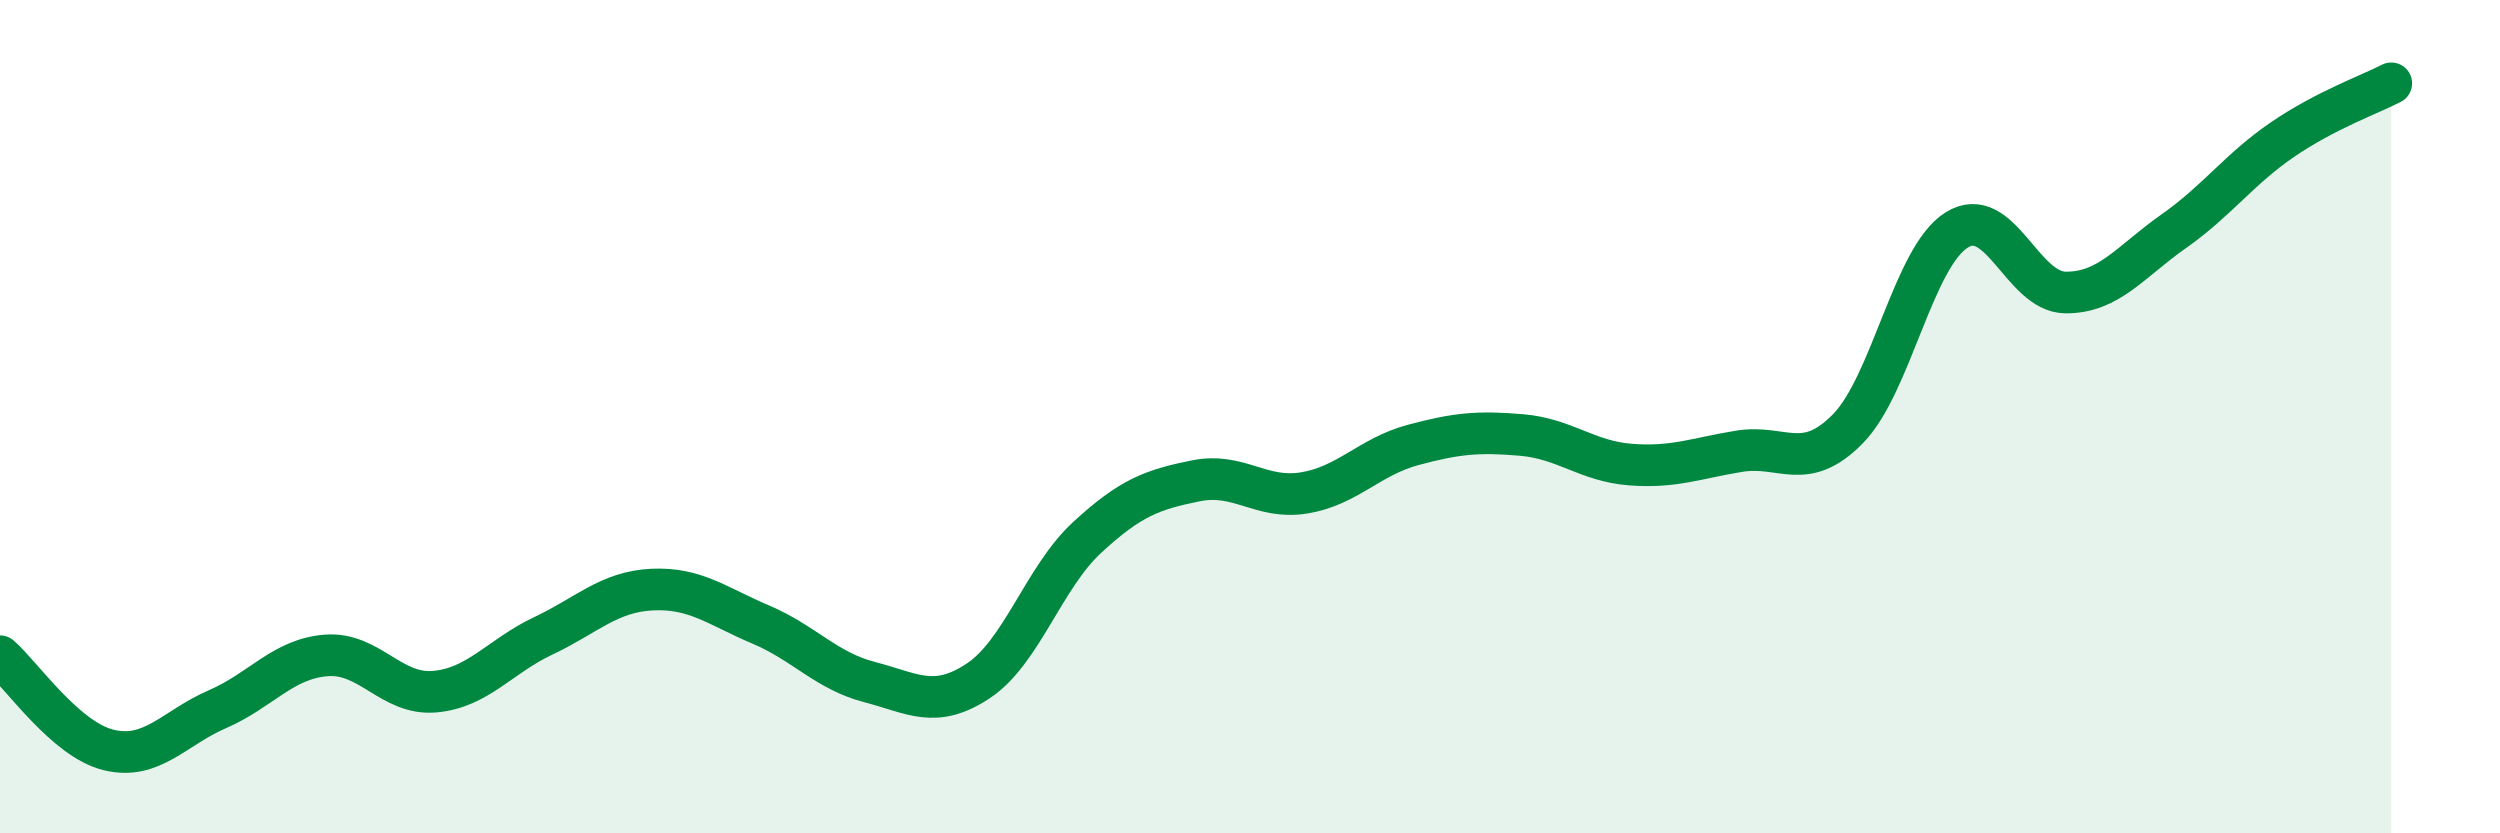
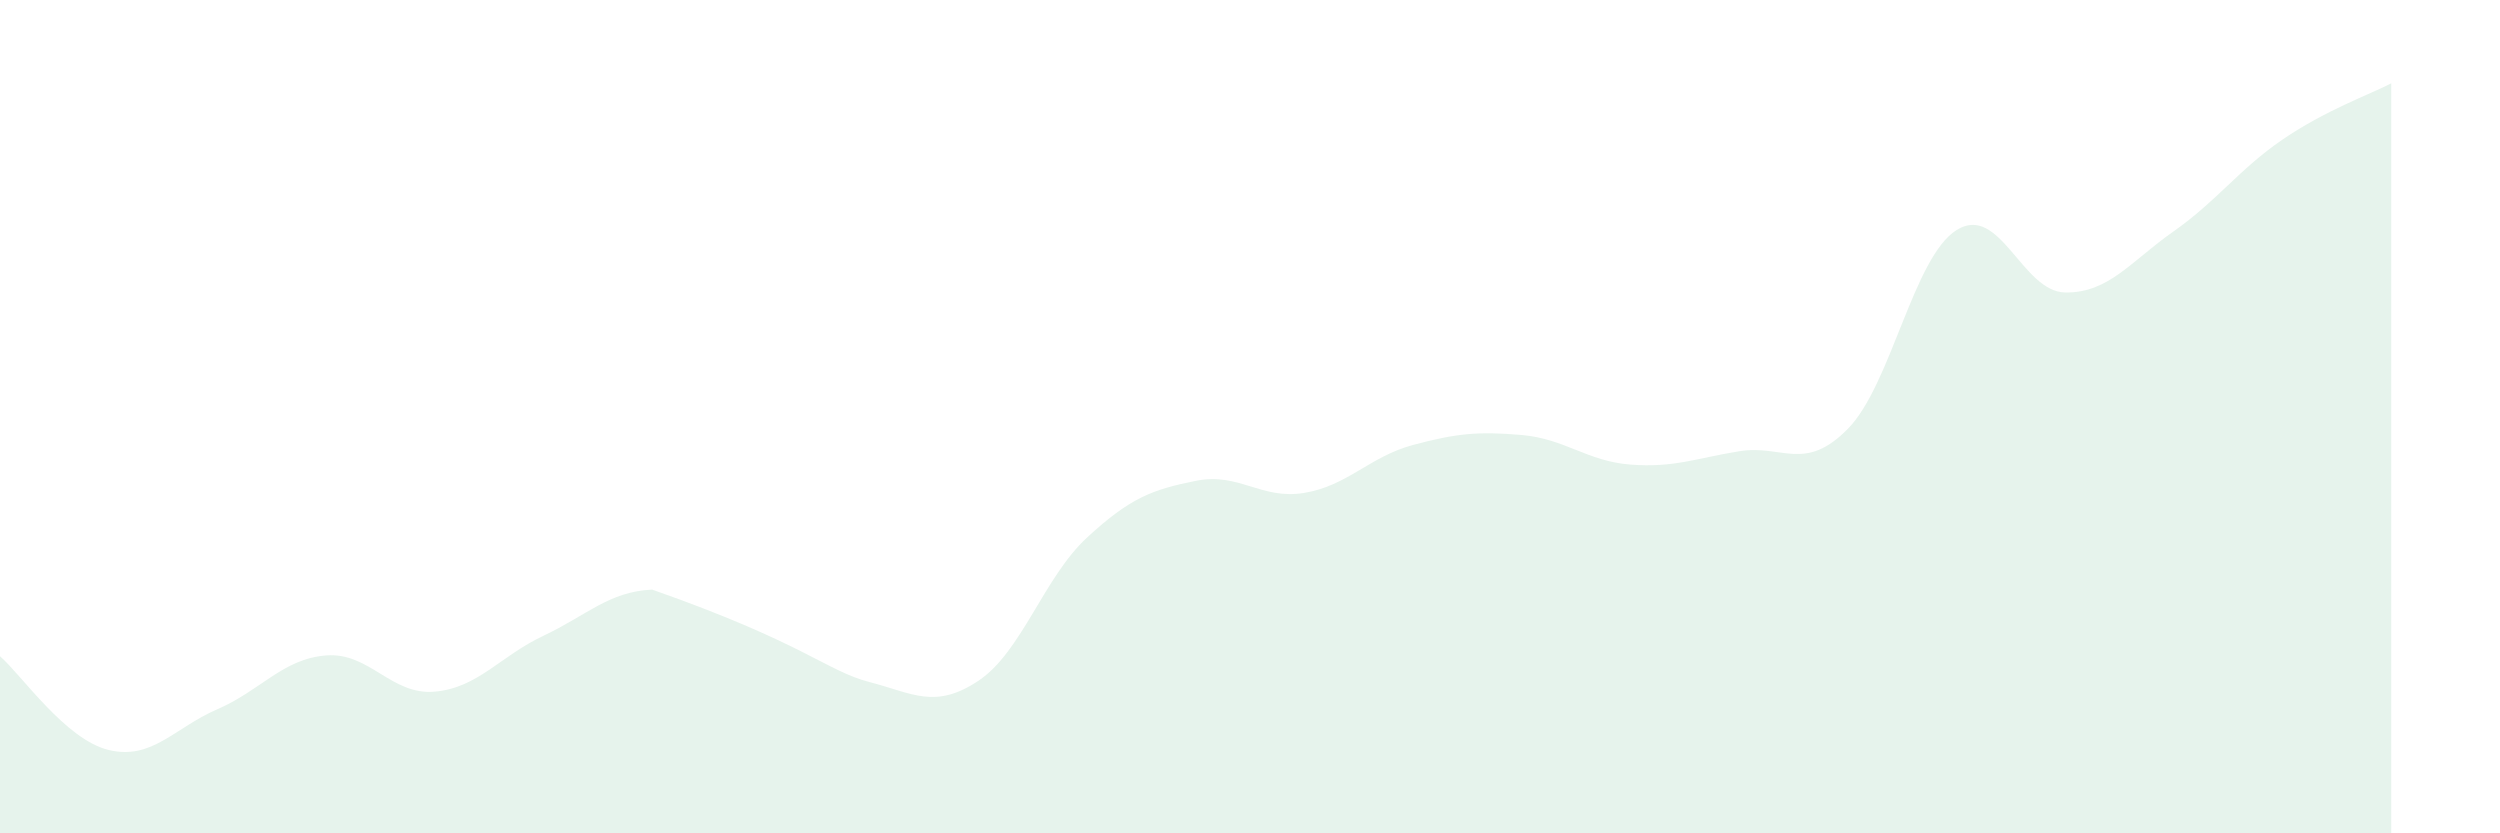
<svg xmlns="http://www.w3.org/2000/svg" width="60" height="20" viewBox="0 0 60 20">
-   <path d="M 0,15.75 C 0.52,16.2 1.57,17.75 2.61,18 C 3.65,18.25 4.18,17.47 5.22,17.02 C 6.26,16.57 6.79,15.81 7.83,15.73 C 8.87,15.65 9.39,16.69 10.43,16.6 C 11.47,16.51 12,15.75 13.04,15.26 C 14.08,14.77 14.61,14.2 15.65,14.15 C 16.69,14.1 17.22,14.55 18.26,14.99 C 19.3,15.43 19.83,16.1 20.87,16.37 C 21.91,16.64 22.44,17.03 23.48,16.34 C 24.52,15.65 25.05,13.86 26.09,12.9 C 27.13,11.94 27.66,11.75 28.7,11.54 C 29.74,11.33 30.26,12 31.3,11.83 C 32.34,11.66 32.87,10.96 33.91,10.68 C 34.95,10.4 35.48,10.35 36.52,10.44 C 37.56,10.53 38.09,11.07 39.13,11.15 C 40.17,11.23 40.7,11 41.74,10.83 C 42.78,10.66 43.31,11.35 44.35,10.29 C 45.39,9.23 45.92,6.17 46.96,5.52 C 48,4.87 48.53,7.01 49.57,7.02 C 50.61,7.03 51.13,6.28 52.17,5.55 C 53.21,4.82 53.74,4.06 54.78,3.35 C 55.82,2.64 56.87,2.27 57.39,2L57.39 20L0 20Z" fill="#008740" opacity="0.1" stroke-linecap="round" stroke-linejoin="round" />
-   <path d="M 0,15.75 C 0.52,16.2 1.57,17.75 2.61,18 C 3.65,18.25 4.18,17.47 5.22,17.02 C 6.26,16.57 6.79,15.81 7.83,15.73 C 8.87,15.65 9.39,16.69 10.43,16.6 C 11.47,16.51 12,15.75 13.04,15.26 C 14.08,14.77 14.61,14.2 15.65,14.15 C 16.69,14.1 17.22,14.55 18.26,14.99 C 19.3,15.43 19.83,16.1 20.87,16.37 C 21.91,16.64 22.44,17.03 23.48,16.34 C 24.52,15.65 25.05,13.86 26.09,12.9 C 27.13,11.94 27.66,11.75 28.7,11.54 C 29.74,11.33 30.26,12 31.3,11.83 C 32.34,11.66 32.87,10.96 33.91,10.68 C 34.95,10.4 35.48,10.35 36.52,10.44 C 37.56,10.53 38.09,11.07 39.13,11.15 C 40.17,11.23 40.7,11 41.74,10.83 C 42.78,10.66 43.31,11.35 44.35,10.29 C 45.39,9.23 45.92,6.17 46.96,5.52 C 48,4.87 48.53,7.01 49.57,7.02 C 50.61,7.03 51.13,6.28 52.17,5.55 C 53.21,4.82 53.74,4.06 54.78,3.35 C 55.82,2.64 56.87,2.27 57.39,2" stroke="#008740" stroke-width="1" fill="none" stroke-linecap="round" stroke-linejoin="round" />
+   <path d="M 0,15.75 C 0.52,16.2 1.57,17.75 2.61,18 C 3.65,18.25 4.18,17.47 5.22,17.02 C 6.26,16.57 6.79,15.81 7.83,15.73 C 8.87,15.65 9.39,16.69 10.43,16.6 C 11.47,16.51 12,15.75 13.04,15.26 C 14.08,14.77 14.61,14.2 15.65,14.15 C 19.3,15.43 19.83,16.1 20.87,16.37 C 21.91,16.64 22.44,17.03 23.48,16.34 C 24.52,15.65 25.05,13.86 26.09,12.9 C 27.13,11.94 27.66,11.75 28.7,11.54 C 29.74,11.33 30.26,12 31.3,11.83 C 32.34,11.66 32.87,10.96 33.91,10.68 C 34.95,10.4 35.48,10.35 36.52,10.44 C 37.56,10.53 38.09,11.07 39.13,11.15 C 40.17,11.23 40.7,11 41.74,10.83 C 42.78,10.66 43.31,11.35 44.35,10.29 C 45.39,9.23 45.92,6.17 46.96,5.52 C 48,4.87 48.53,7.01 49.57,7.02 C 50.61,7.03 51.13,6.28 52.17,5.55 C 53.21,4.82 53.74,4.06 54.78,3.35 C 55.82,2.64 56.87,2.27 57.39,2L57.39 20L0 20Z" fill="#008740" opacity="0.1" stroke-linecap="round" stroke-linejoin="round" />
</svg>